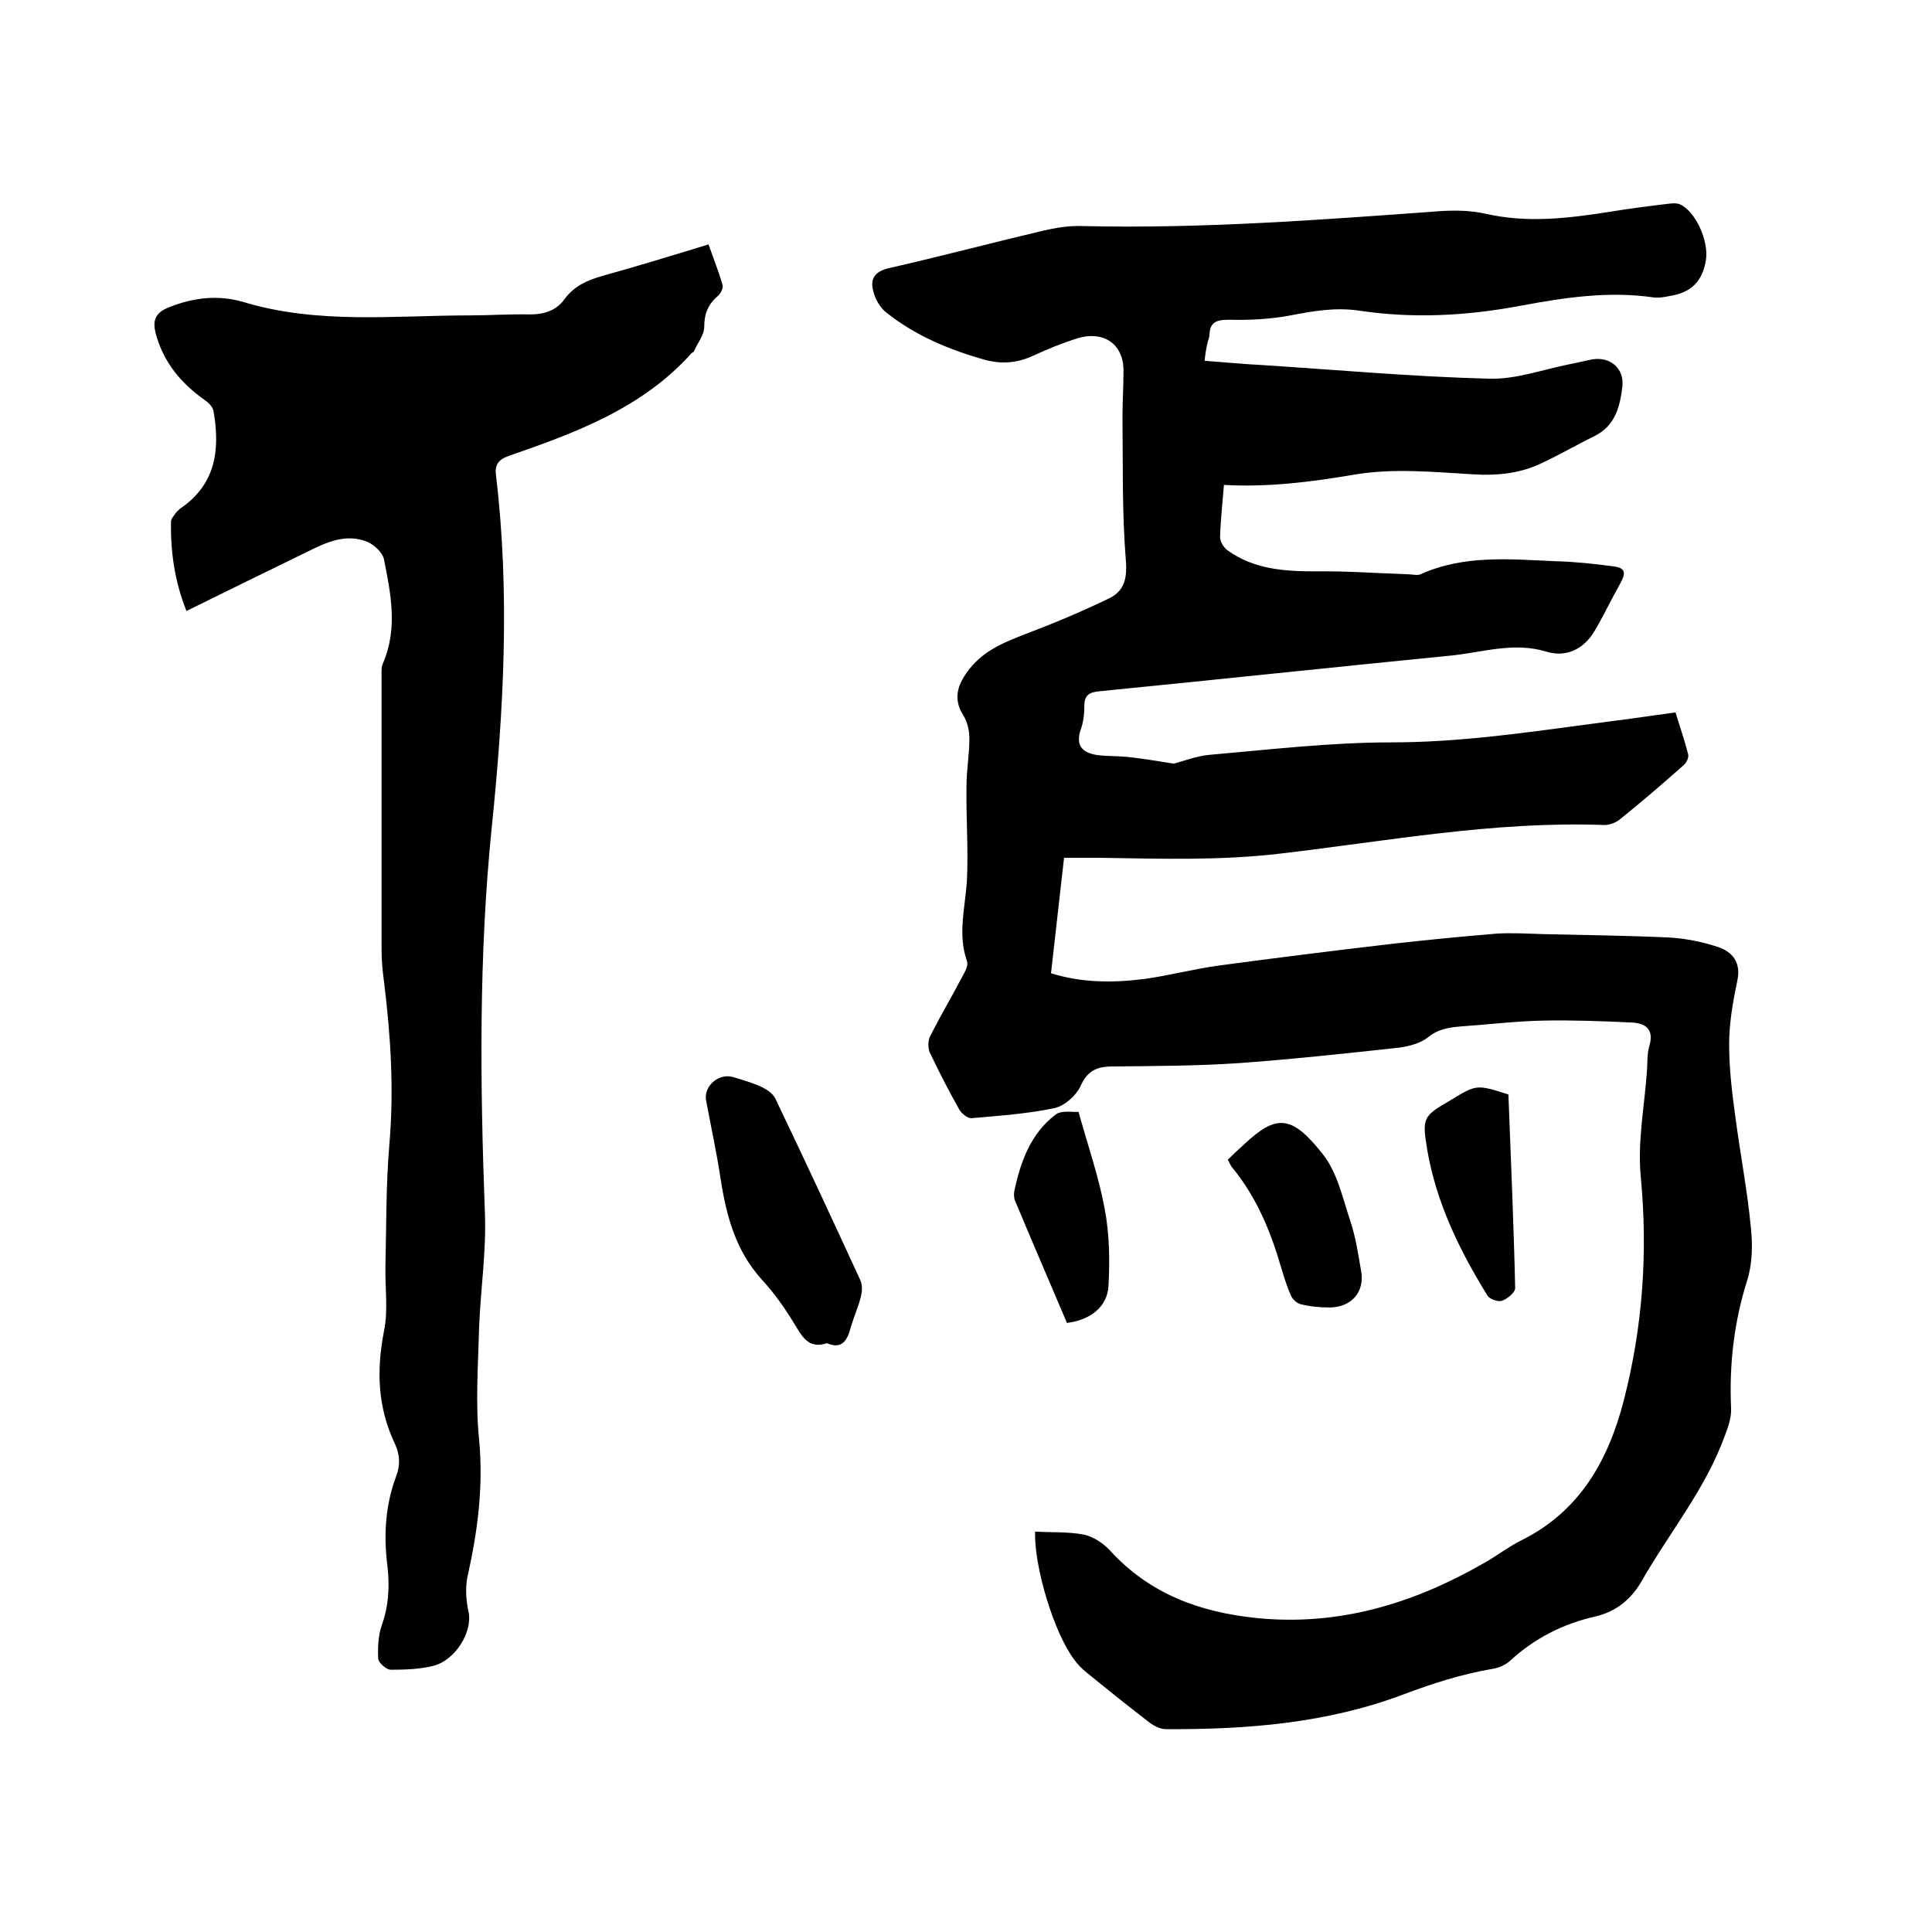
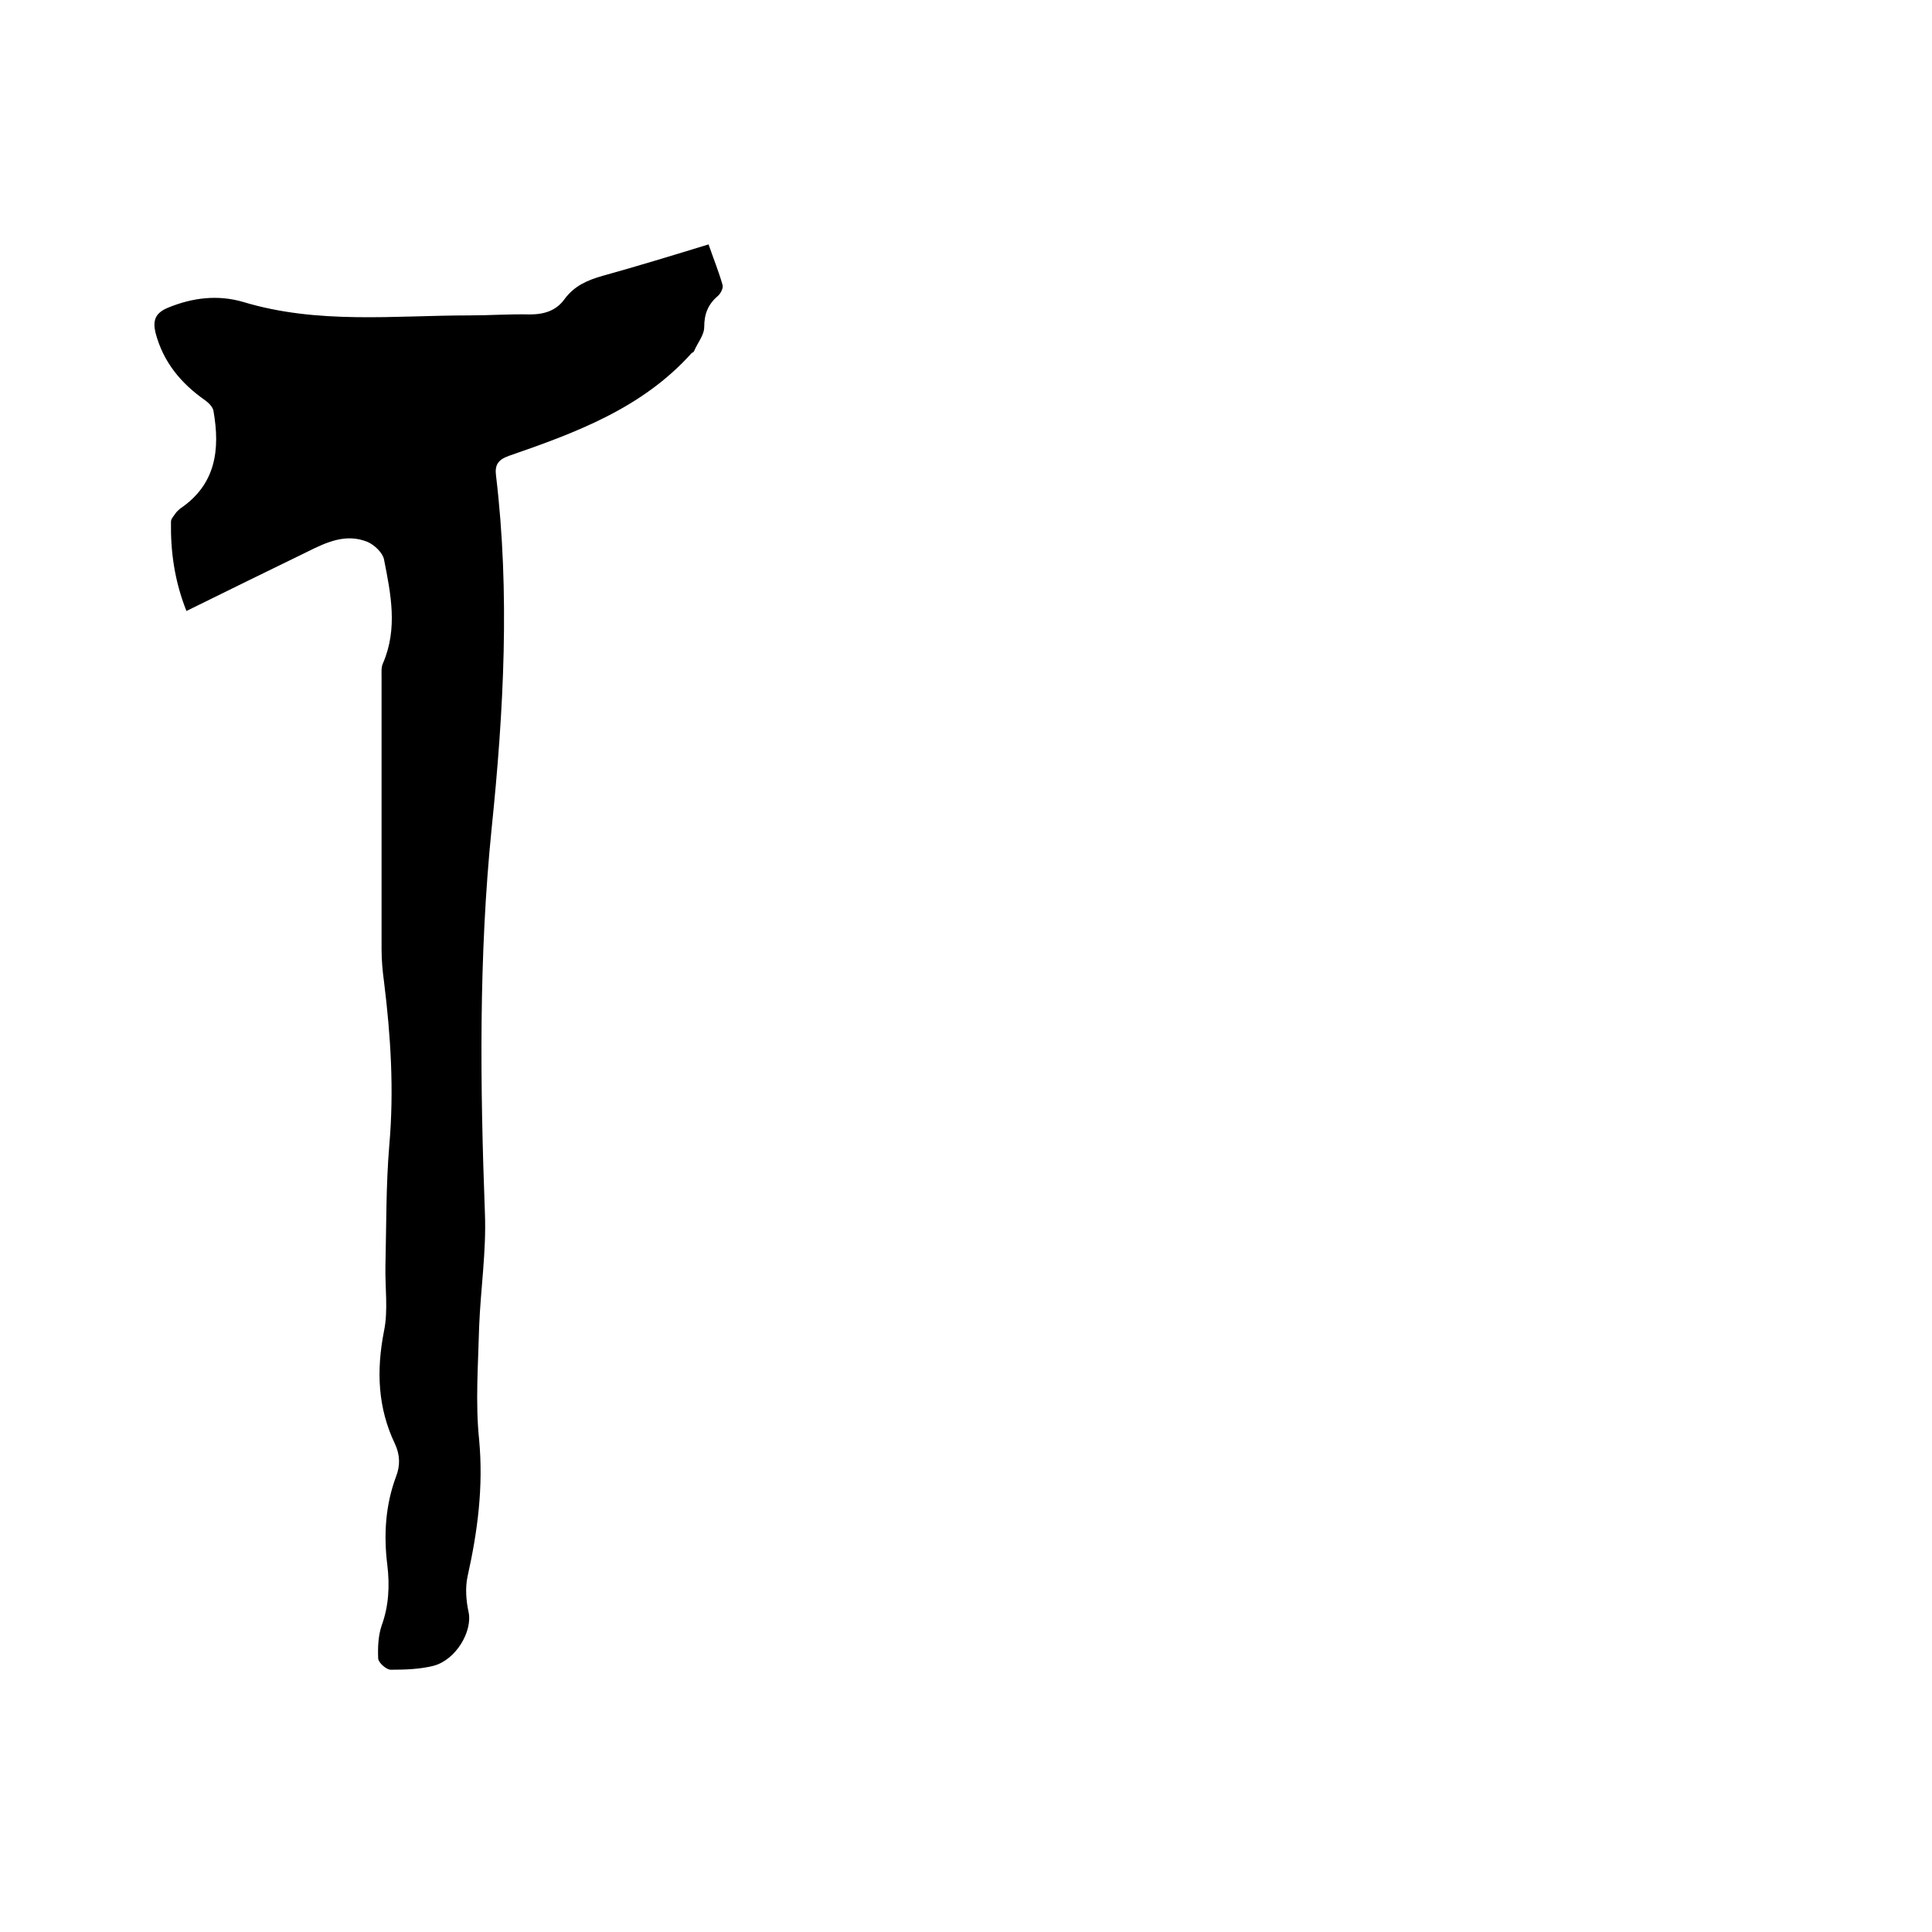
<svg xmlns="http://www.w3.org/2000/svg" enable-background="new 0 0 400 400" viewBox="0 0 400 400">
-   <path d="m249.4 74.7c4.2.3 8.2.7 12.2.9 15.5 1 31 2.4 46.6 2.8 5.6.2 11.2-1.9 16.8-3 1.6-.3 3.1-.7 4.7-1 3.7-.6 6.6 1.9 6.2 5.6-.5 4.1-1.4 8.1-5.8 10.3-3.9 1.9-7.6 4.1-11.6 5.9-4.3 1.9-8.8 2.3-13.6 2-8.2-.5-16.7-1.3-24.7.1-8.9 1.5-17.6 2.6-26.8 2.1-.3 3.9-.7 7.3-.8 10.8 0 .9.7 2.1 1.5 2.7 5.5 4 11.9 4.4 18.5 4.4 6.3-.1 12.6.4 19 .6.8 0 1.8.3 2.5 0 9.1-4.1 18.6-3.1 28.1-2.7 3.8.1 7.6.5 11.4 1 2.9.3 3.2 1.2 1.8 3.7-1.8 3.2-3.4 6.6-5.3 9.8-2.2 3.7-5.9 5.5-10 4.2-6.6-2-13 .1-19.4.8-24.3 2.4-48.6 5-72.9 7.4-2.2.2-3.3.7-3.3 3.1 0 1.7-.2 3.4-.8 5-1 3.2.4 4.6 3.3 5.1 2.1.3 4.2.2 6.3.4 3 .3 5.9.8 9.7 1.4 1.7-.4 4.4-1.5 7.2-1.8 12.6-1.1 25.3-2.6 37.9-2.6 13.6 0 27-1.9 40.4-3.7 6.1-.8 12.1-1.6 18.4-2.5.9 3 1.9 5.8 2.6 8.6.2.7-.3 1.8-.9 2.3-4.4 3.9-8.8 7.7-13.3 11.3-.9.7-2.3 1.2-3.4 1.1-22.5-.8-44.5 3.3-66.6 5.9-12.5 1.5-24.9 1.1-37.4.9-2.4 0-4.8 0-7.6 0-.9 7.9-1.8 15.8-2.7 23.9 6.4 2 12.8 2 19.2 1.2 5.2-.7 10.4-2.1 15.6-2.8 11.9-1.6 23.9-3.1 35.9-4.5 7.1-.8 14.3-1.5 21.5-2.1 3.2-.2 6.5 0 9.8.1 8.7.2 17.3.3 26 .7 3.4.2 6.9.9 10.2 2 2.9 1 4.7 3.2 3.9 6.9-.9 4.3-1.7 8.8-1.7 13.2 0 5 .6 10.1 1.3 15.1 1 7.7 2.5 15.3 3.2 22.9.4 3.6.3 7.6-.8 11-2.7 8.6-3.7 17.3-3.3 26.3.1 1.8-.5 3.7-1.2 5.5-4 11.2-11.6 20.3-17.4 30.5-2.1 3.6-5.2 6.2-9.6 7.2-6.6 1.5-12.5 4.5-17.5 9.1-1 .9-2.3 1.5-3.6 1.7-6.4 1.1-12.4 3-18.5 5.3-15.9 6-32.5 7.3-49.3 7.2-1 0-2.2-.6-3.1-1.2-4.4-3.4-8.8-6.9-13.2-10.5-1-.8-1.9-1.7-2.6-2.7-4.1-5.4-8.3-19-8.1-26.5 3.3.2 6.7 0 10 .6 2 .4 4.1 1.8 5.5 3.3 8.2 9 18.6 12.8 30.4 14 17 1.7 32.4-3 46.9-11.3 2.7-1.5 5.1-3.4 7.9-4.8 12.1-6 18-16.6 21.2-29 3.9-15.2 5-30.5 3.5-46.3-.7-7.3.8-14.7 1.3-22.1.1-1.7 0-3.4.5-5 1-3.5-.9-4.7-3.8-4.8-6-.3-12-.5-18-.4-5.7.1-11.4.8-17.1 1.2-2.5.2-4.8.5-7 2.3-1.5 1.2-3.8 1.8-5.9 2.1-11 1.2-22.1 2.4-33.1 3.2-8.8.6-17.5.6-26.3.7-3.2 0-5.2.9-6.6 4.1-.9 1.9-3.2 4-5.3 4.5-5.6 1.2-11.5 1.6-17.2 2.1-.8.1-2.1-.9-2.6-1.8-2.2-3.9-4.2-7.8-6.1-11.8-.4-.9-.4-2.5.1-3.4 2.1-4.2 4.6-8.4 6.8-12.6.5-.9 1.1-2.1.8-2.9-2-5.7-.3-11.3 0-16.9.3-6.4-.2-12.8-.1-19.3 0-3.3.6-6.6.6-9.9 0-1.6-.4-3.4-1.2-4.7-2.4-3.7-1.1-6.8 1.3-9.8 3-3.8 7.3-5.5 11.7-7.2 5.8-2.2 11.5-4.6 17.1-7.3 3.1-1.5 3.8-4 3.5-7.8-.8-9.9-.6-19.8-.7-29.8 0-3.1.2-6.1.2-9.2.2-5.6-3.8-8.7-9.4-7.1-3.2 1-6.4 2.3-9.4 3.7-3.3 1.5-6.5 1.7-9.9.8-7.4-2.1-14.4-5-20.4-9.8-1.3-1-2.3-2.8-2.7-4.4-.7-2.6.3-4.1 3.3-4.8 10.6-2.4 21.1-5.2 31.7-7.7 2.6-.6 5.4-1.1 8.1-1 24.9.6 49.7-1.3 74.5-3.1 3.1-.2 6.4-.1 9.4.6 8.5 1.9 16.8.9 25.2-.4 4.1-.7 8.2-1.2 12.3-1.7.8-.1 1.8-.2 2.5.1 3.2 1.4 6 7.5 5.4 11.5-.7 4.4-3 6.8-7.6 7.5-1 .2-2.1.4-3.1.3-9.4-1.4-18.5 0-27.7 1.7-11.1 2.1-22.3 2.7-33.5 1-4.9-.7-9.4.1-14.1 1-4.2.8-8.6 1-12.8.9-2.6 0-4 .5-4 3.4-.5 1.5-.8 3.1-1 5.1z" />
  <path d="m38.6 126.5c-2.5-6.3-3.3-12.4-3.2-18.5 0-.6.6-1.2 1-1.8.2-.3.6-.6.9-.9 7.4-5 8.3-12.2 6.9-20.2-.1-.8-1-1.7-1.7-2.2-5-3.5-8.7-7.9-10.3-14-.6-2.5-.1-4.1 2.6-5.2 5.1-2.1 10.3-2.7 15.5-1.2 15.5 4.7 31.3 2.8 47 2.8 4.1 0 8.2-.3 12.4-.2 3 0 5.5-.8 7.2-3.2 2-2.7 4.7-3.9 7.9-4.8 7.2-2 14.4-4.2 21.9-6.5 1 2.9 2.1 5.6 2.9 8.4.2.6-.4 1.8-1 2.3-2 1.7-2.8 3.7-2.8 6.4 0 1.7-1.4 3.3-2.1 5-.1.2-.3.3-.5.4-10.2 11.4-24 16.5-37.9 21.3-2.2.8-2.9 1.9-2.6 4.1 2.9 24.3 1.6 48.6-.9 72.9-2.7 26.6-2.4 53.2-1.4 79.9.3 7.8-.9 15.6-1.2 23.4-.2 7.8-.8 15.7 0 23.4.9 9.7-.3 18.9-2.4 28.3-.5 2.3-.3 5 .2 7.3.9 4-2.6 10-7.3 11.2-2.8.7-5.9.8-8.8.8-.9 0-2.5-1.4-2.6-2.3-.1-2.3 0-4.7.7-6.8 1.5-4.1 1.7-8.3 1.2-12.5-.8-6.3-.4-12.5 1.8-18.4.9-2.3.8-4.5-.2-6.7-3.6-7.5-3.9-15.2-2.3-23.4.9-4.3.2-9 .3-13.5.2-8.3.1-16.7.8-25 1-11.4.3-22.6-1.1-33.9-.3-2.2-.5-4.4-.5-6.6 0-18.8 0-37.7 0-56.5 0-.9-.1-2 .3-2.8 3.1-7.2 1.6-14.4.2-21.5-.3-1.4-2-3-3.4-3.6-4.4-1.8-8.4 0-12.4 2-8.2 4-16.4 8-25.1 12.3z" />
-   <path d="m171.2 278.1c-3.4 1.1-4.8-.8-6.3-3.3-2.1-3.5-4.4-6.9-7.2-9.9-5.4-6-7.3-13.1-8.5-20.8-.8-5.4-2-10.8-3-16.2-.6-3 2.6-5.8 5.6-4.9 2 .6 4.1 1.2 6 2.1 1 .5 2.2 1.3 2.7 2.3 6 12.5 11.8 25 17.6 37.6.5 1 .4 2.4.1 3.6-.5 2-1.4 4-2 6-.7 2.7-1.7 4.9-5 3.5z" />
-   <path d="m254.2 240.1c1.1-1.1 2.2-2.1 3.3-3.1 6.7-6.3 9.9-6.3 16.4 2 3 3.8 4.1 9.1 5.7 13.9 1.1 3.3 1.6 6.8 2.2 10.2.8 4.4-2 7.6-6.6 7.6-2 0-4-.2-6-.7-.7-.2-1.6-1-1.9-1.7-.8-1.8-1.4-3.7-2-5.7-2.2-7.6-5.1-14.7-10.2-20.9-.3-.3-.5-.9-.9-1.6z" />
-   <path d="m312.3 226.6c.5 13.3 1.1 26.7 1.4 40.1 0 .9-1.6 2.2-2.7 2.6-.8.3-2.5-.3-3-1-5.8-9.4-10.6-19.2-12.5-30.2-1.1-6.7-.9-7 4.8-10.3 5.4-3.3 5.4-3.3 12-1.2z" />
-   <path d="m220.9 273.9c-3.6-8.5-7.2-16.8-10.7-25.2-.3-.6-.3-1.5-.2-2.1 1.3-6.1 3.4-11.9 8.5-15.8 1.2-1 3.6-.5 4.8-.6 2 7.2 4.2 13.5 5.4 20 1 5.2 1.1 10.7.8 16-.2 4.3-3.7 7.1-8.6 7.7z" />
</svg>